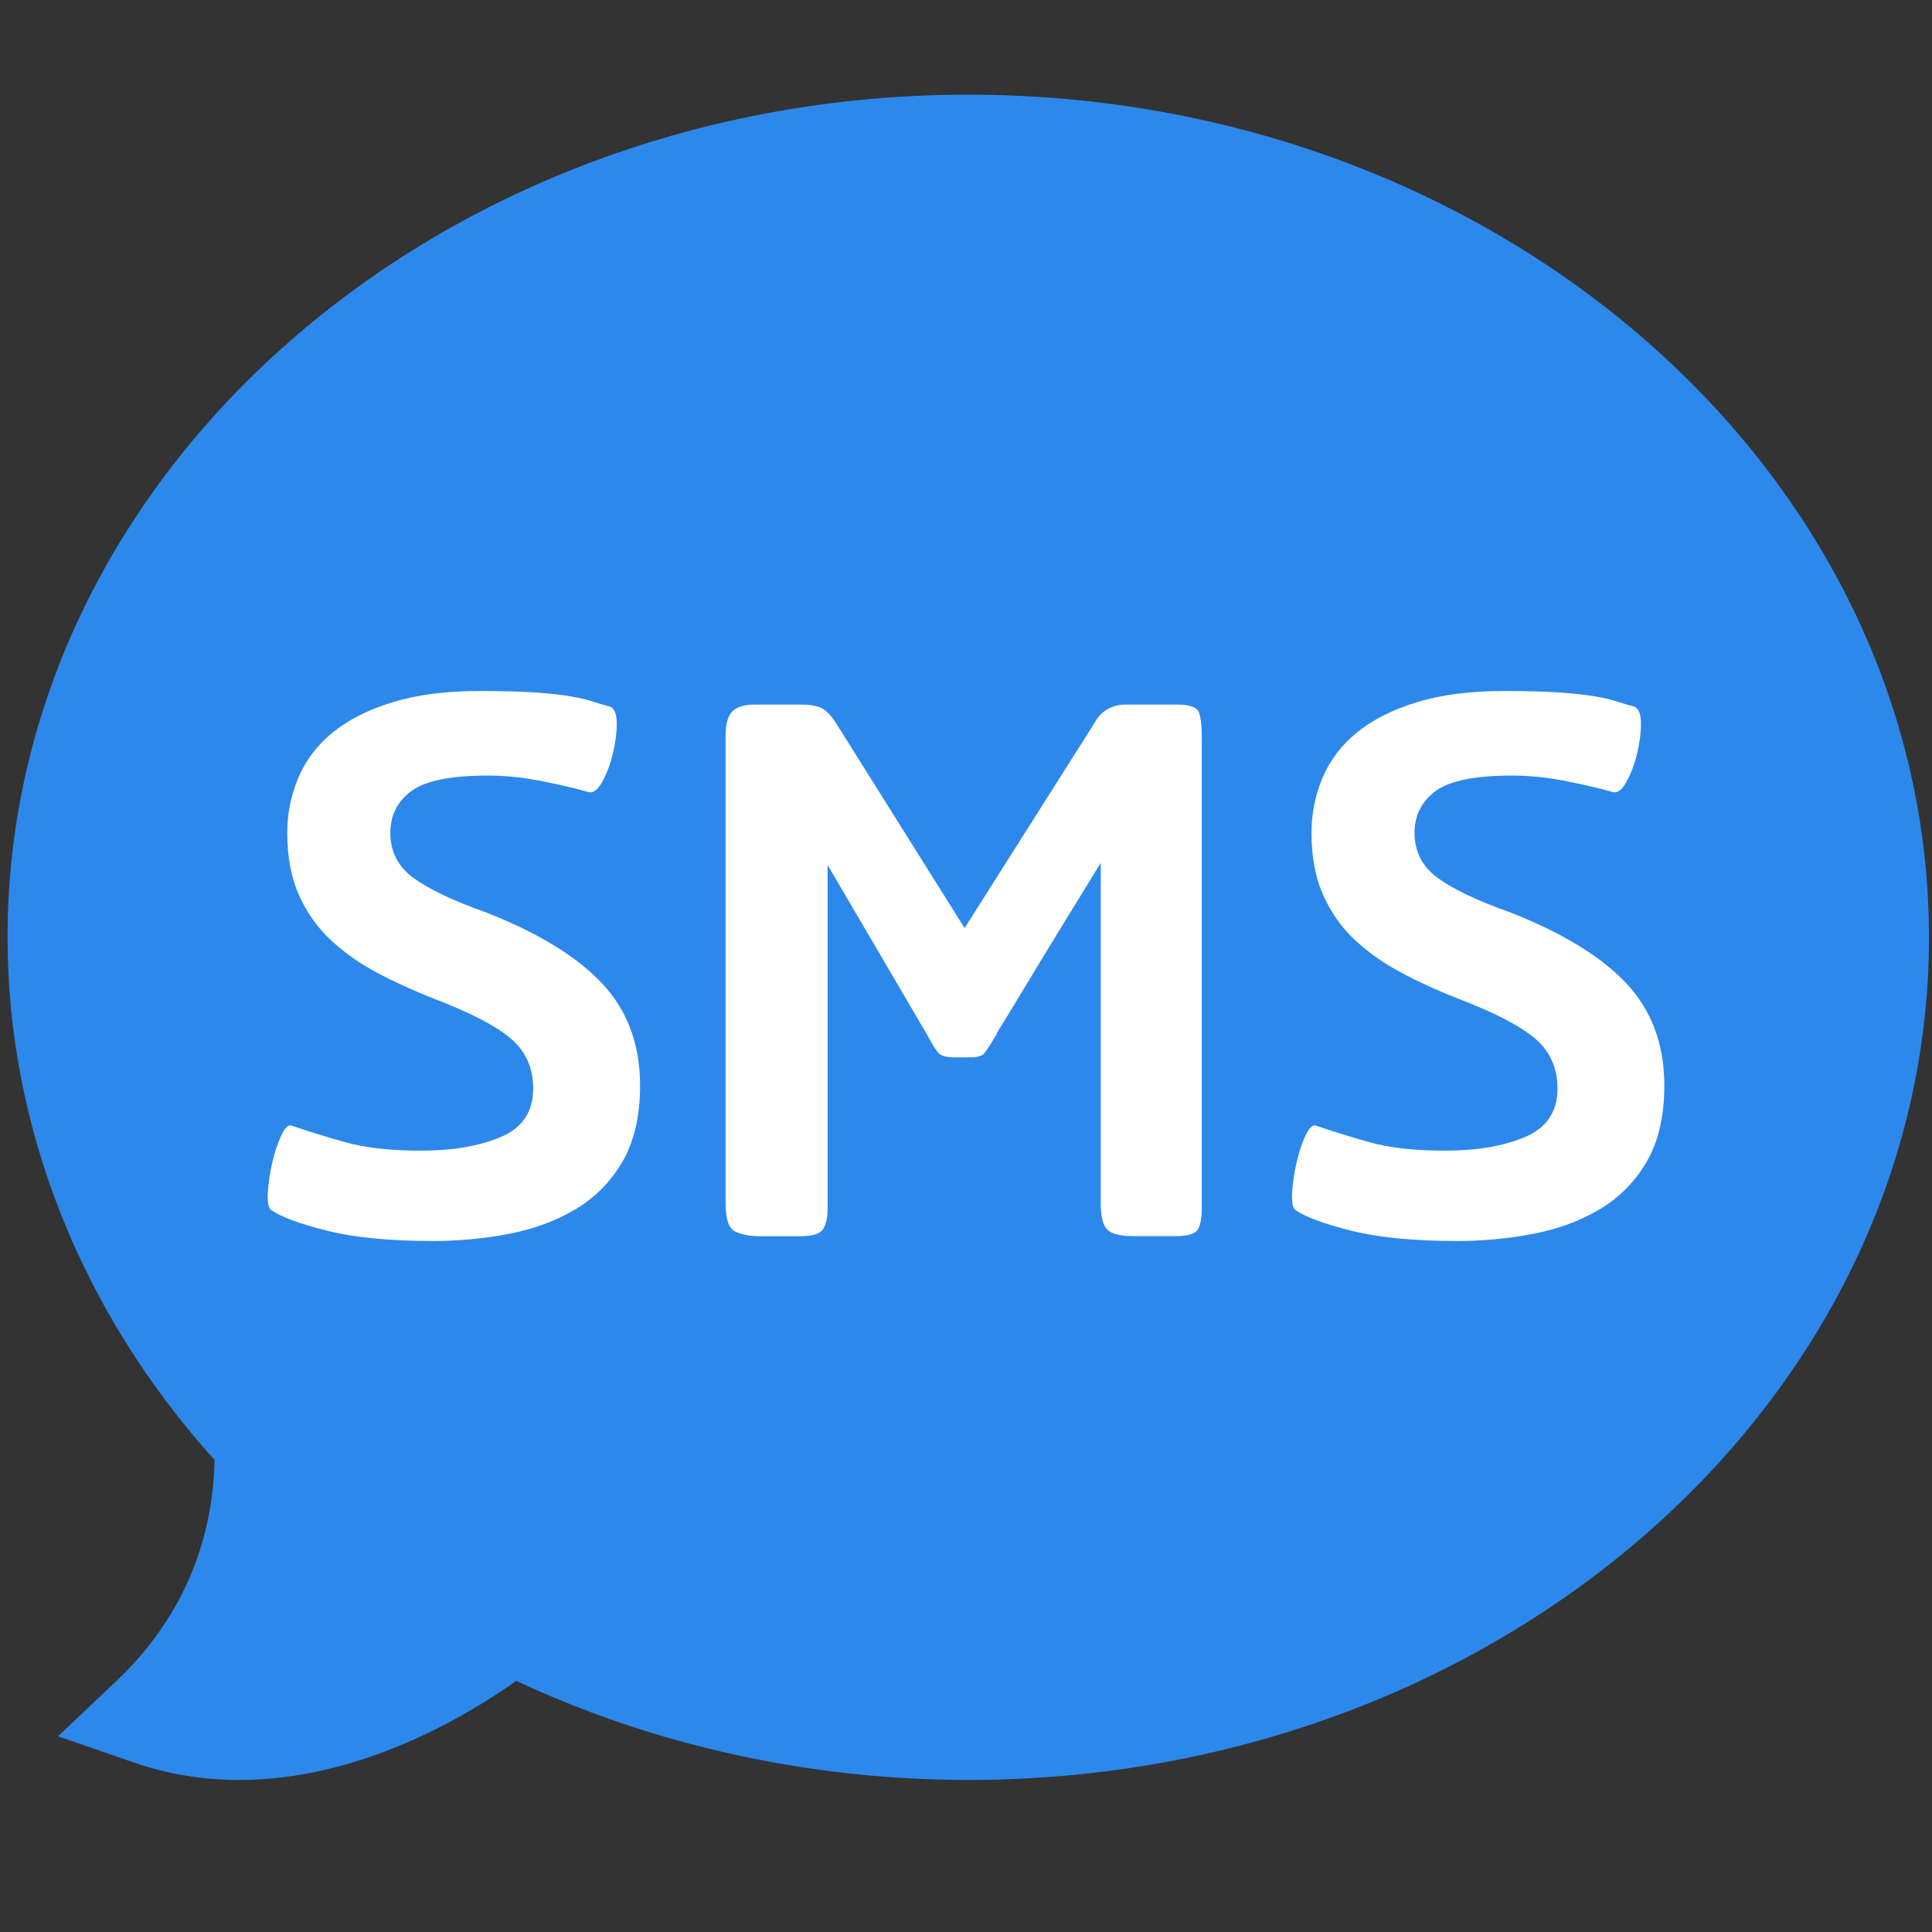
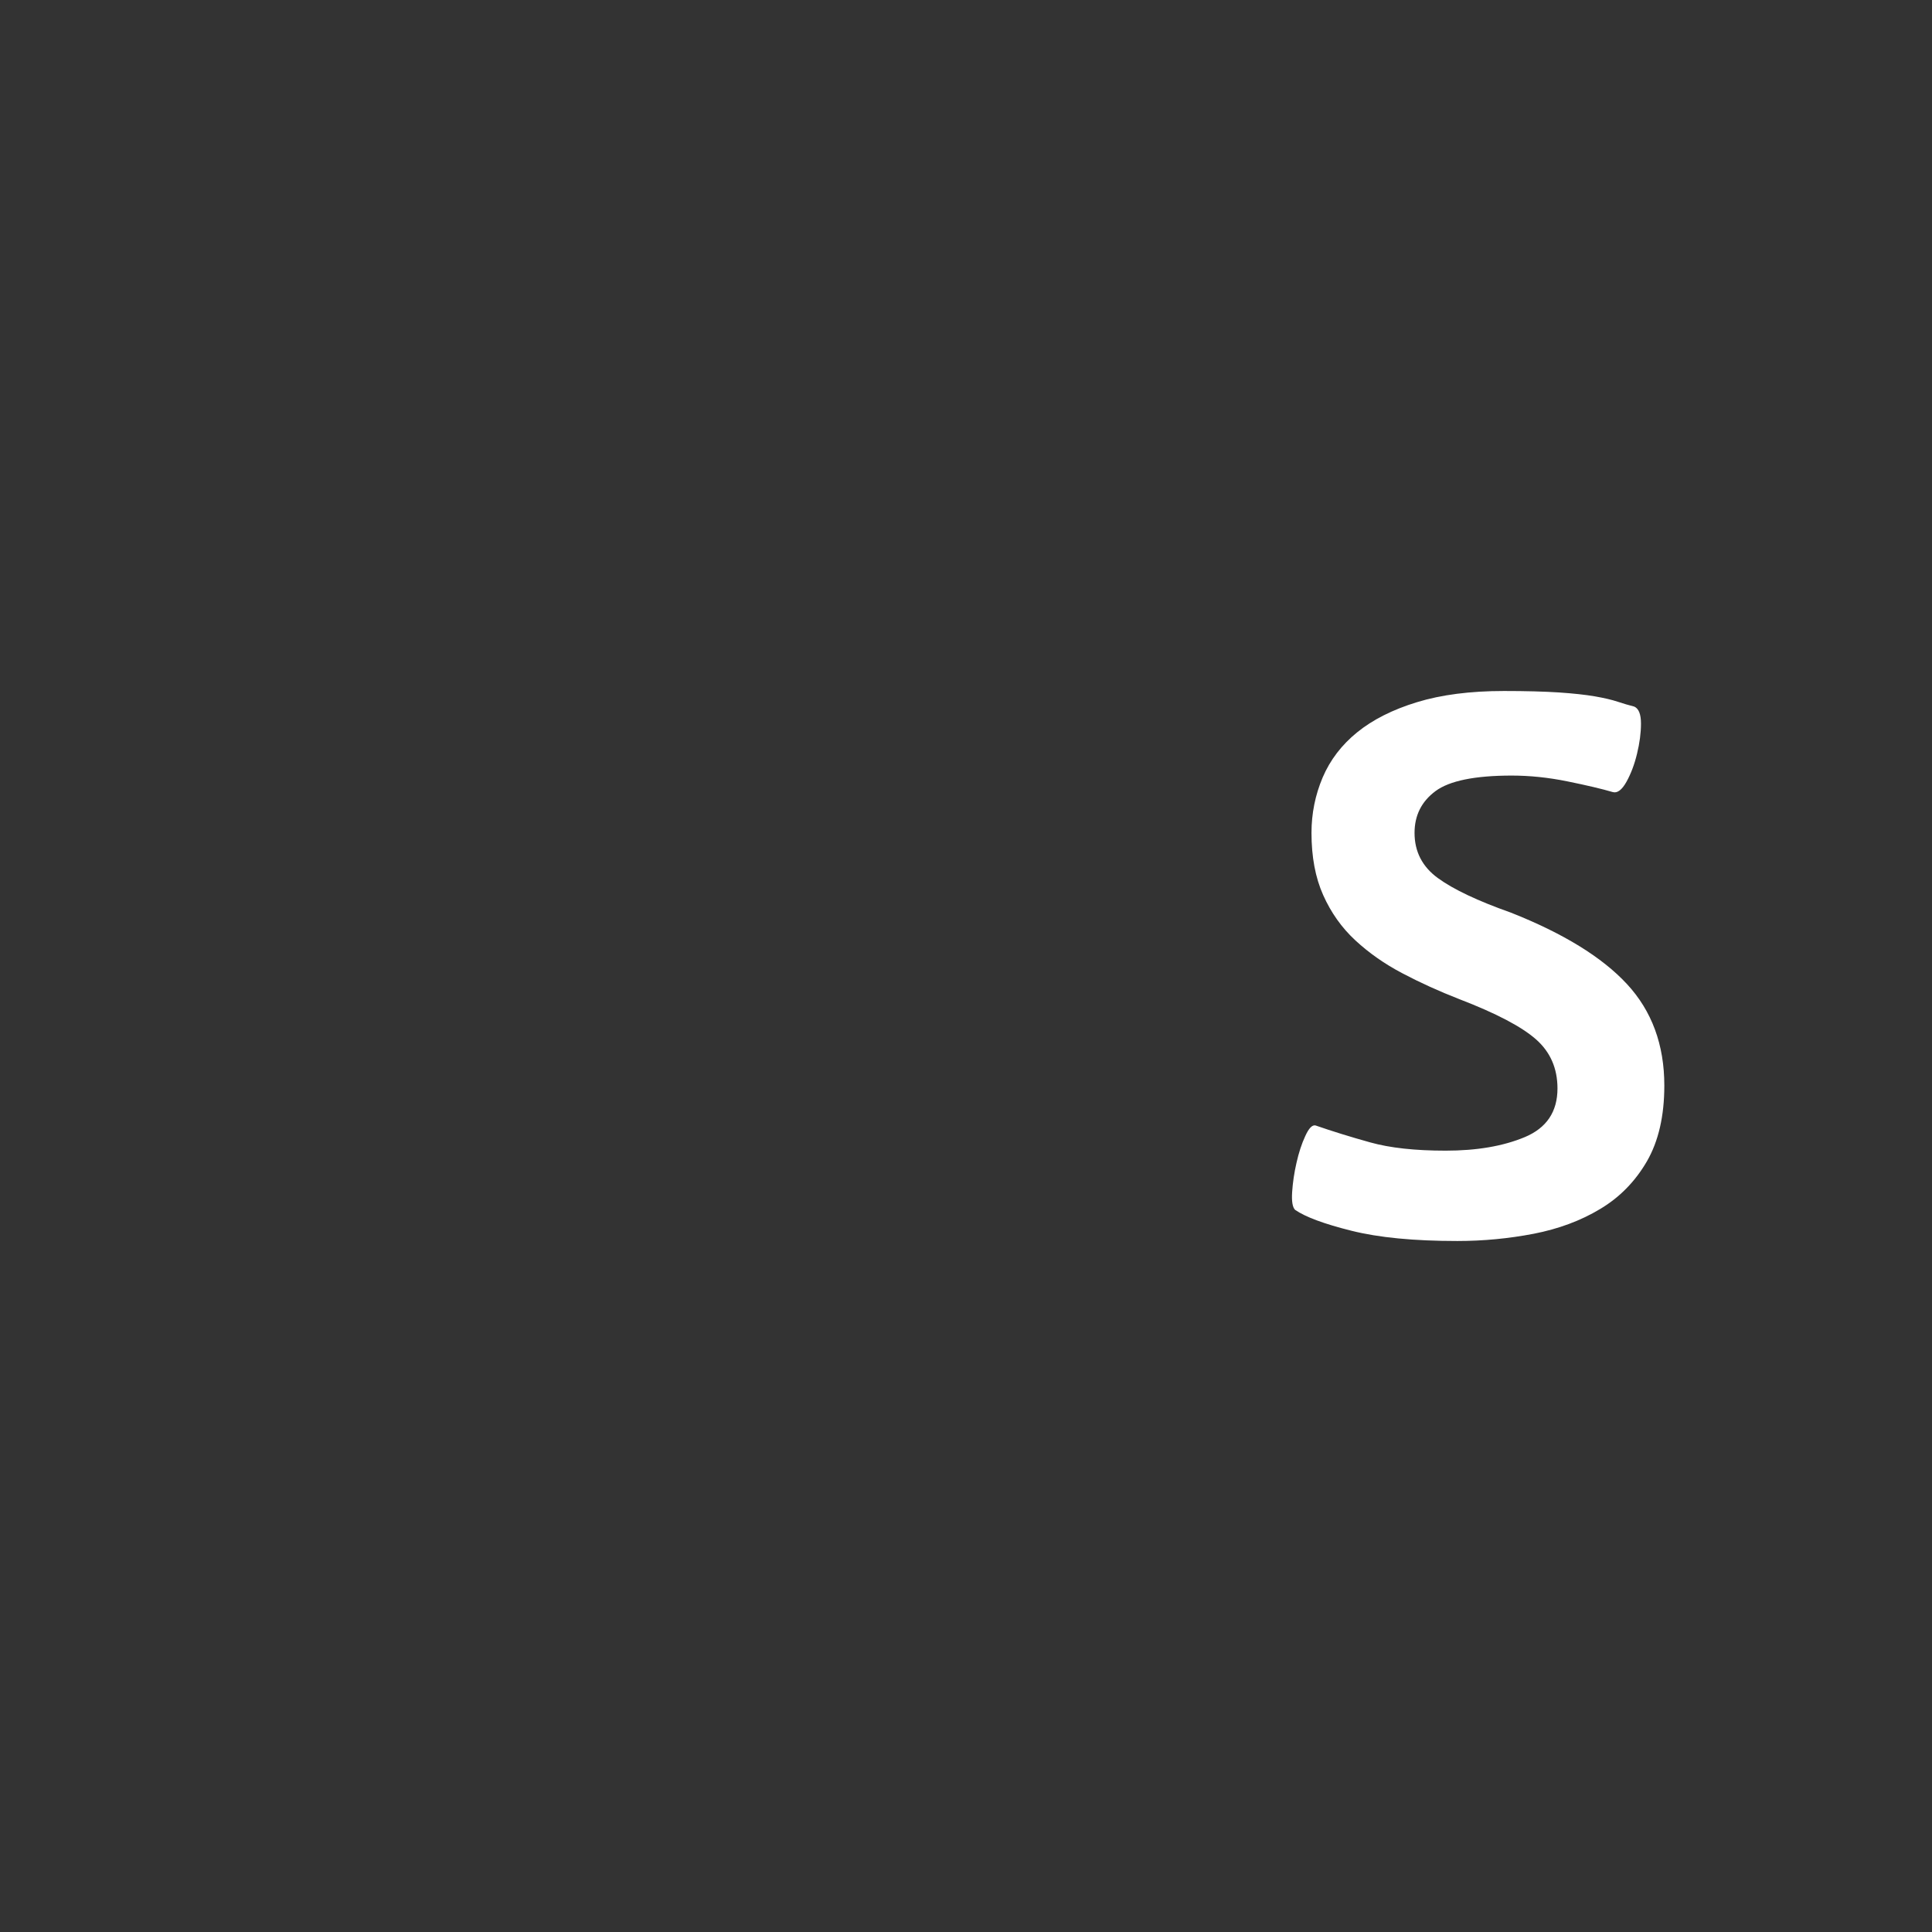
<svg xmlns="http://www.w3.org/2000/svg" version="1.1" id="Capa_1" x="0px" y="0px" width="640px" height="640px" viewBox="0 0 640 640" enable-background="new 0 0 640 640" xml:space="preserve">
  <rect x="0" y="0" width="640" height="640" fill="#333333" stroke="none" />
  <g>
-     <ellipse fill="#2D88EB" cx="323.688" cy="309.698" rx="292.101" ry="254.822" />
-     <path fill="#2D88EB" d="M79.285,589.645c-12.089,0-23.813-1.941-34.873-5.769l-25.188-8.718l19.354-18.323   c25.616-24.259,32.081-52.237,32.501-73.192C26.805,434.553,2.499,373.311,2.499,310.5C2.491,156.581,145.26,31.354,320.74,31.354   C496.222,31.354,639,156.581,639,310.5c0,153.909-142.778,279.132-318.26,279.132c-52.244,0-103.785-11.319-149.72-32.827   C153.716,569.06,118.753,589.645,79.285,589.645z M167.227,518.808l9.287,4.701c43.668,22.081,93.544,33.764,144.218,33.764   c157.644,0,285.894-110.702,285.894-246.767c0-136.074-128.252-246.778-285.894-246.778   C163.093,63.727,34.848,174.431,34.848,310.5c0,56.548,22.771,111.838,64.123,155.666l4.209,4.461l0.193,6.123   c0.711,22.002-3.236,51.832-22.792,80.517c37.479-0.601,71.931-26.686,78.517-31.952L167.227,518.808z" />
-     <path fill="#FFFFFF" d="M143.462,411.096c-14.391,0-26.07-1.132-35.096-3.396c-9.005-2.244-15.231-4.559-18.656-6.915   c-0.861-0.864-1.187-2.835-0.98-5.95c0.208-3.093,0.696-6.328,1.452-9.643c0.746-3.314,1.716-6.297,2.894-8.837   c1.178-2.57,2.295-3.769,3.386-3.541c5.58,1.933,11.641,3.813,18.184,5.63c6.541,1.814,14.858,2.727,24.942,2.727   c10.31,0,19.039-1.482,26.248-4.501c7.18-3.012,10.791-8.377,10.791-16.098c0-6.679-2.373-12.084-7.092-16.262   c-4.72-4.179-13.203-8.644-25.433-13.34c-6.659-2.602-12.927-5.434-18.833-8.556c-5.914-3.101-11.104-6.758-15.615-10.944   c-4.512-4.181-8.042-9.172-10.622-14.959c-2.58-5.786-3.874-12.663-3.874-20.606c0-6.434,1.244-12.555,3.707-18.352   c2.462-5.798,6.277-10.788,11.428-14.969c5.147-4.177,11.75-7.513,19.803-9.974c8.054-2.472,17.654-3.709,28.818-3.709   c7.286,0,13.357,0.168,18.184,0.479c4.826,0.325,8.789,0.759,11.917,1.296c3.099,0.538,5.629,1.127,7.563,1.774   c1.931,0.646,3.756,1.178,5.473,1.61c1.501,0.636,2.255,2.518,2.255,5.629c0,3.108-0.44,6.433-1.295,9.983   c-0.853,3.531-2.039,6.651-3.532,9.327c-1.509,2.688-3.01,3.815-4.511,3.387c-3.65-1.07-8.642-2.247-14.97-3.531   c-6.335-1.295-12.495-1.936-18.51-1.936c-12.237,0-20.654,1.729-25.264,5.151c-4.62,3.432-6.924,8.042-6.924,13.839   c0,6.229,2.58,11.22,7.728,14.968c5.149,3.748,13.202,7.563,24.14,11.428c17.379,6.864,30.208,14.752,38.467,23.656   c8.26,8.906,12.399,20.116,12.399,33.642c0,10.093-1.935,18.469-5.788,25.131c-3.875,6.649-9.025,11.916-15.457,15.753   c-6.438,3.883-13.792,6.609-22.052,8.218C160.471,410.292,152.045,411.096,143.462,411.096z" />
-     <path fill="#FFFFFF" d="M375.558,409.488c-4.502,0-7.453-0.747-8.837-2.258c-1.414-1.489-2.091-4.385-2.091-8.699V285.864   c-8.581,13.946-15.202,24.726-19.822,32.349c-4.63,7.629-7.976,13.209-10.132,16.751c-2.148,3.521-3.445,5.633-3.883,6.268   c-0.424,0.646-0.619,1.09-0.619,1.304c-1.92,3.218-3.275,5.309-4.021,6.279c-0.765,0.988-2.324,1.439-4.68,1.439h-5.149   c-2.783,0-4.618-0.479-5.473-1.439c-0.854-0.974-2.147-3.063-3.864-6.279l-32.839-56.006v113.964c0,2.794-0.479,5.001-1.45,6.61   c-0.962,1.605-3.483,2.41-7.562,2.41H251.63c-3.01,0-5.632-0.479-7.897-1.45c-2.245-0.96-3.384-4.12-3.384-9.506V244.031   c0-4.297,0.804-7.14,2.414-8.534c1.607-1.392,3.914-2.089,6.923-2.089h16.098c2.353,0,4.344,0.314,5.952,0.961   c1.61,0.646,3.267,2.254,4.995,4.824l42.804,68.248l42.812-67.6c1.295-2.363,2.838-4.021,4.688-4.991   c1.837-0.974,3.581-1.443,5.308-1.443h17.716c4.078,0,6.425,0.854,7.092,2.571c0.646,1.724,0.96,4.51,0.96,8.376v155.785   c0,3.216-0.423,5.59-1.285,7.102c-0.861,1.509-3.333,2.247-7.395,2.247H375.558L375.558,409.488z" />
    <path fill="#FFFFFF" d="M482.773,411.096c-14.396,0-26.068-1.132-35.094-3.396c-9.006-2.244-15.243-4.559-18.657-6.915   c-0.863-0.864-1.186-2.835-0.98-5.95c0.205-3.093,0.677-6.328,1.439-9.643c0.747-3.314,1.707-6.297,2.896-8.837   c1.167-2.58,2.285-3.769,3.386-3.541c5.581,1.933,11.651,3.813,18.183,5.63c6.534,1.825,14.852,2.727,24.944,2.727   c10.308,0,19.022-1.482,26.245-4.501c7.17-3.012,10.8-8.377,10.8-16.098c0-6.679-2.373-12.084-7.102-16.262   c-4.729-4.179-13.202-8.644-25.442-13.34c-6.659-2.602-12.918-5.434-18.831-8.556c-5.915-3.101-11.104-6.758-15.624-10.944   c-4.505-4.181-8.035-9.172-10.615-14.959c-2.591-5.795-3.873-12.663-3.873-20.606c0-6.434,1.244-12.555,3.697-18.352   c2.473-5.798,6.287-10.788,11.438-14.969c5.148-4.177,11.739-7.513,19.795-9.974c8.063-2.472,17.674-3.709,28.814-3.709   c7.299,0,13.367,0.168,18.186,0.479c4.825,0.325,8.789,0.759,11.928,1.296c3.09,0.538,5.62,1.127,7.562,1.774   c1.923,0.636,3.759,1.178,5.48,1.61c1.491,0.636,2.248,2.518,2.248,5.629c0,3.108-0.441,6.433-1.306,9.983   c-0.843,3.531-2.029,6.651-3.513,9.327c-1.509,2.688-3.019,3.815-4.521,3.387c-3.639-1.07-8.65-2.247-14.957-3.531   c-6.339-1.295-12.507-1.936-18.512-1.936c-12.238,0-20.664,1.729-25.267,5.151c-4.62,3.432-6.934,8.042-6.934,13.839   c0,6.229,2.59,11.22,7.736,14.968c5.143,3.748,13.202,7.563,24.142,11.428c17.37,6.864,30.208,14.752,38.467,23.656   c8.259,8.906,12.398,20.116,12.398,33.642c0,10.093-1.936,18.469-5.788,25.131c-3.872,6.649-9.021,11.916-15.457,15.753   c-6.438,3.883-13.791,6.609-22.049,8.218C499.751,410.292,491.357,411.096,482.773,411.096z" />
-     <polygon fill="#2D88EB" points="96.128,459.923 58.294,572.31 188.488,526.686  " />
  </g>
</svg>